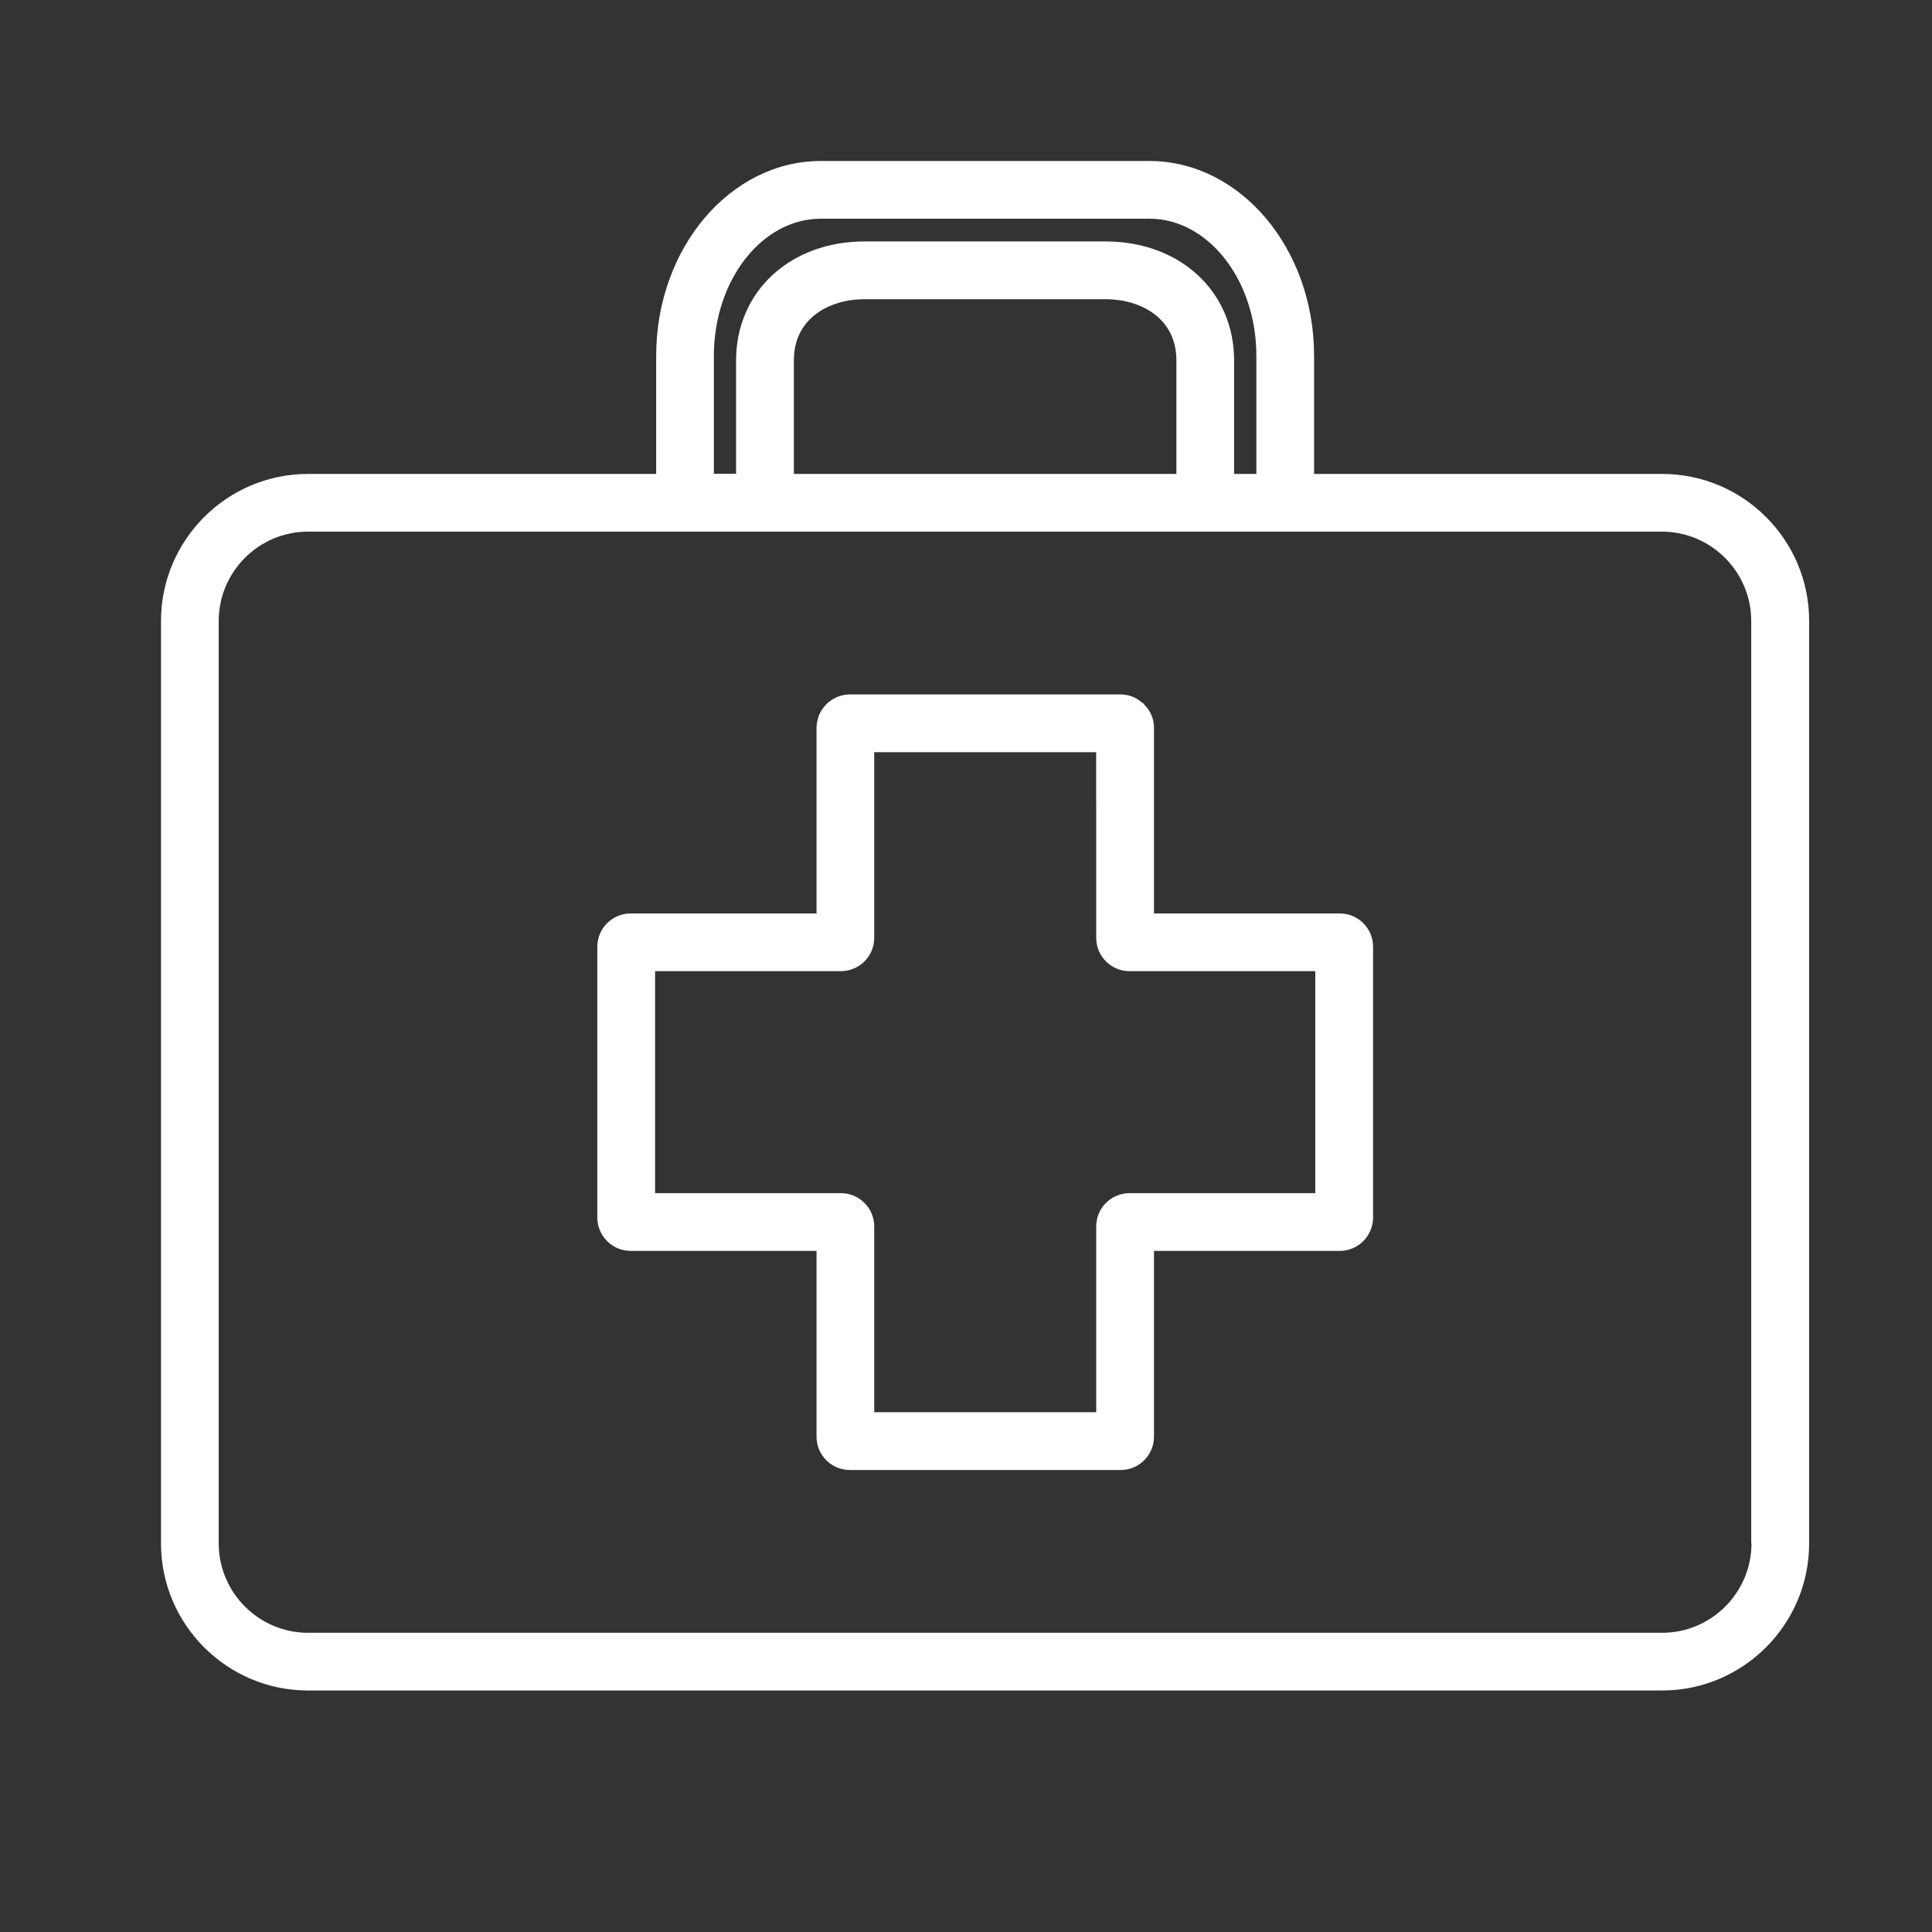
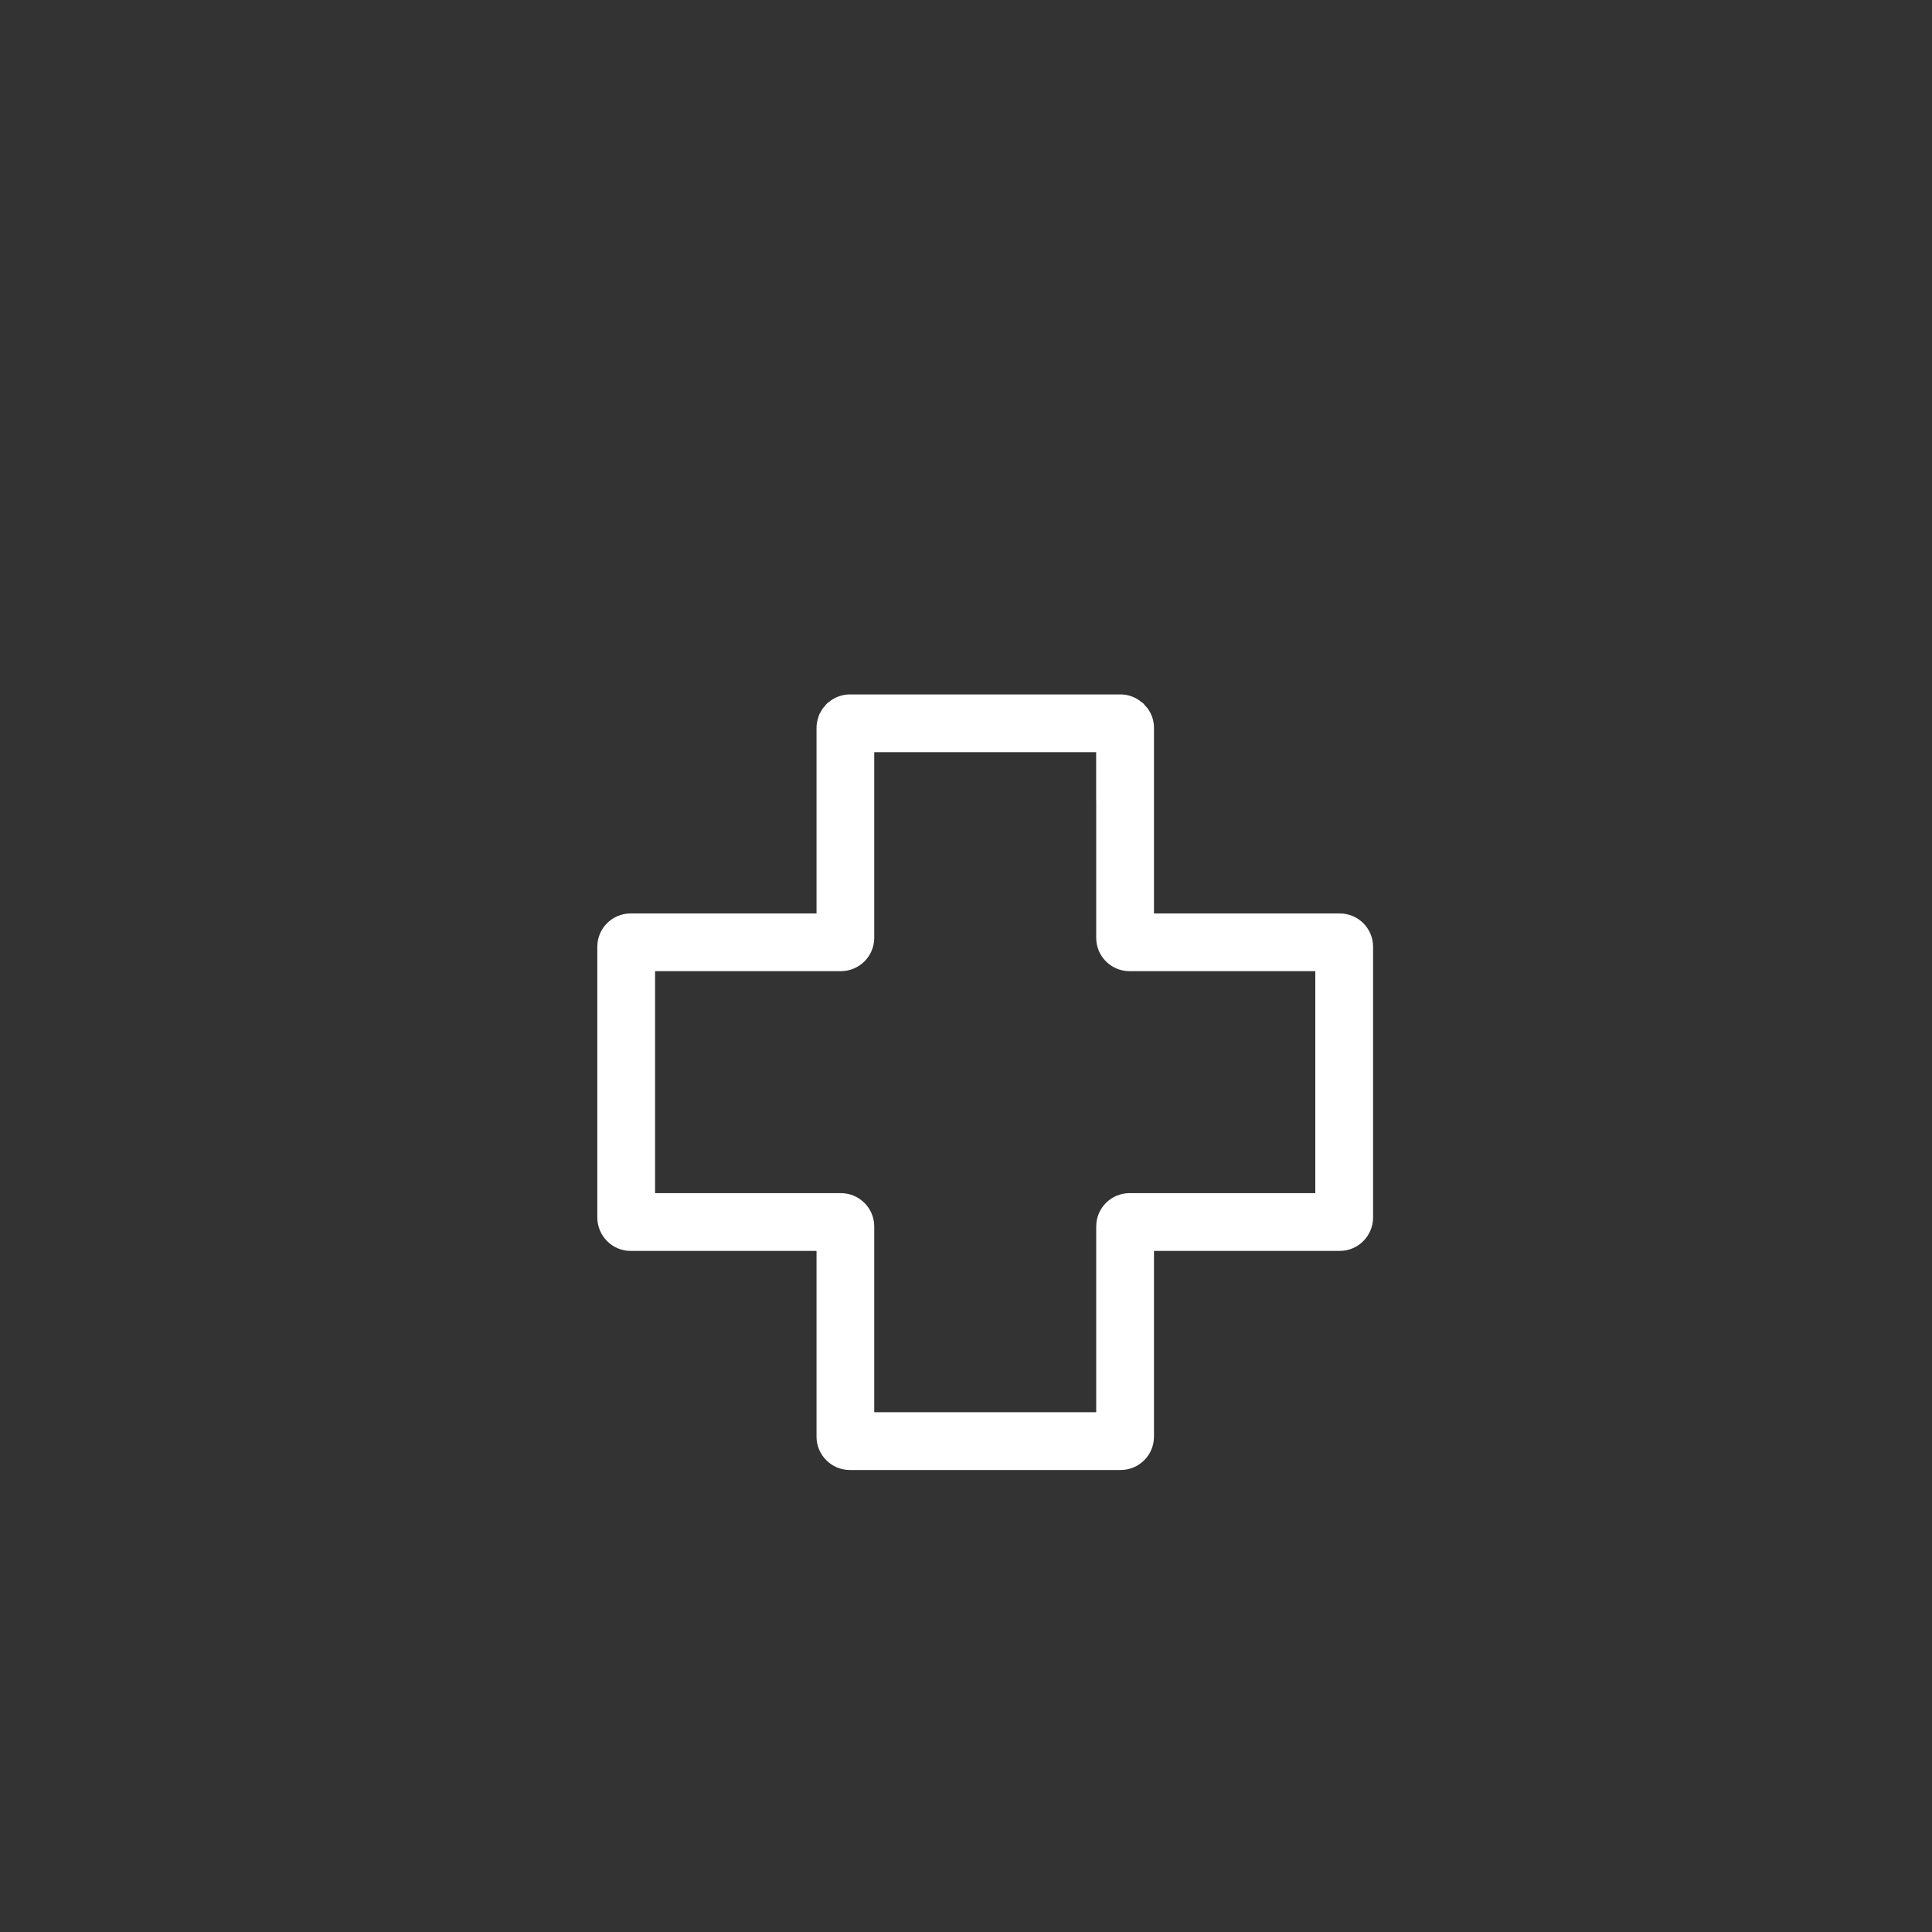
<svg xmlns="http://www.w3.org/2000/svg" width="30" height="30" viewBox="0 0 30 30" fill="none">
  <rect x="0" y="0" width="30" height="30" fill="#333333" stroke="none" />
-   <path d="M25.809 7.359H20.405V5.526C20.405 3.857 19.258 2.5 17.847 2.5H12.746C11.336 2.5 10.189 3.857 10.189 5.526V7.359H4.784C3.525 7.359 2.5 8.384 2.5 9.643V23.965C2.5 25.225 3.525 26.25 4.784 26.25H25.808C27.067 26.25 28.092 25.225 28.092 23.965V9.643C28.094 8.384 27.069 7.359 25.809 7.359ZM11.085 5.526C11.085 4.351 11.831 3.396 12.746 3.396H17.847C18.763 3.396 19.509 4.351 19.509 5.526V7.359H19.163V5.596C19.163 4.526 18.324 3.749 17.167 3.749H13.426C12.27 3.749 11.43 4.526 11.43 5.596V7.357H11.085V5.526ZM18.267 7.359H12.327V5.596C12.327 4.94 12.879 4.646 13.426 4.646H17.167C17.714 4.646 18.267 4.94 18.267 5.596V7.359ZM27.197 23.965C27.197 24.73 26.574 25.354 25.809 25.354H4.784C4.019 25.354 3.396 24.73 3.396 23.965V9.643C3.396 8.878 4.019 8.255 4.784 8.255H10.632H10.635H10.638H19.951H19.954H19.957H25.805C26.57 8.255 27.193 8.878 27.193 9.643V23.965H27.197Z" fill="white" />
  <path d="M20.804 14.184H17.919V11.3C17.919 11.191 17.883 11.086 17.82 11C17.813 10.989 17.804 10.98 17.795 10.972C17.781 10.957 17.769 10.94 17.756 10.925C17.754 10.924 17.751 10.922 17.75 10.921C17.748 10.919 17.747 10.918 17.745 10.916C17.739 10.91 17.732 10.907 17.726 10.903C17.635 10.826 17.521 10.783 17.4 10.783H13.196C13.093 10.783 12.991 10.816 12.906 10.874C12.899 10.879 12.891 10.885 12.884 10.891C12.872 10.9 12.858 10.909 12.846 10.919C12.843 10.922 12.842 10.925 12.839 10.928C12.836 10.931 12.833 10.933 12.83 10.936C12.822 10.943 12.818 10.95 12.812 10.958C12.796 10.976 12.779 10.995 12.766 11.015C12.758 11.027 12.751 11.04 12.745 11.052C12.737 11.064 12.73 11.076 12.724 11.089C12.721 11.097 12.719 11.106 12.716 11.113C12.715 11.118 12.71 11.122 12.709 11.128C12.706 11.136 12.706 11.143 12.704 11.149C12.689 11.197 12.679 11.246 12.679 11.3V14.184H9.792C9.507 14.184 9.275 14.415 9.275 14.701V18.905C9.275 19.19 9.507 19.424 9.792 19.424H12.679V22.309C12.679 22.594 12.911 22.826 13.196 22.826H17.402C17.687 22.826 17.919 22.594 17.919 22.309V19.424H20.804C21.089 19.424 21.321 19.19 21.321 18.905V14.701C21.321 14.415 21.089 14.184 20.804 14.184ZM20.424 18.527H17.539C17.254 18.527 17.022 18.759 17.022 19.044V21.929H13.575V19.044C13.575 18.759 13.342 18.527 13.057 18.527H10.172V15.08H13.057C13.342 15.08 13.575 14.849 13.575 14.563V11.68H17.021V12.431C17.021 12.436 17.022 12.44 17.022 12.446V14.563C17.022 14.849 17.254 15.08 17.539 15.08H20.424V18.527Z" fill="white" />
</svg>